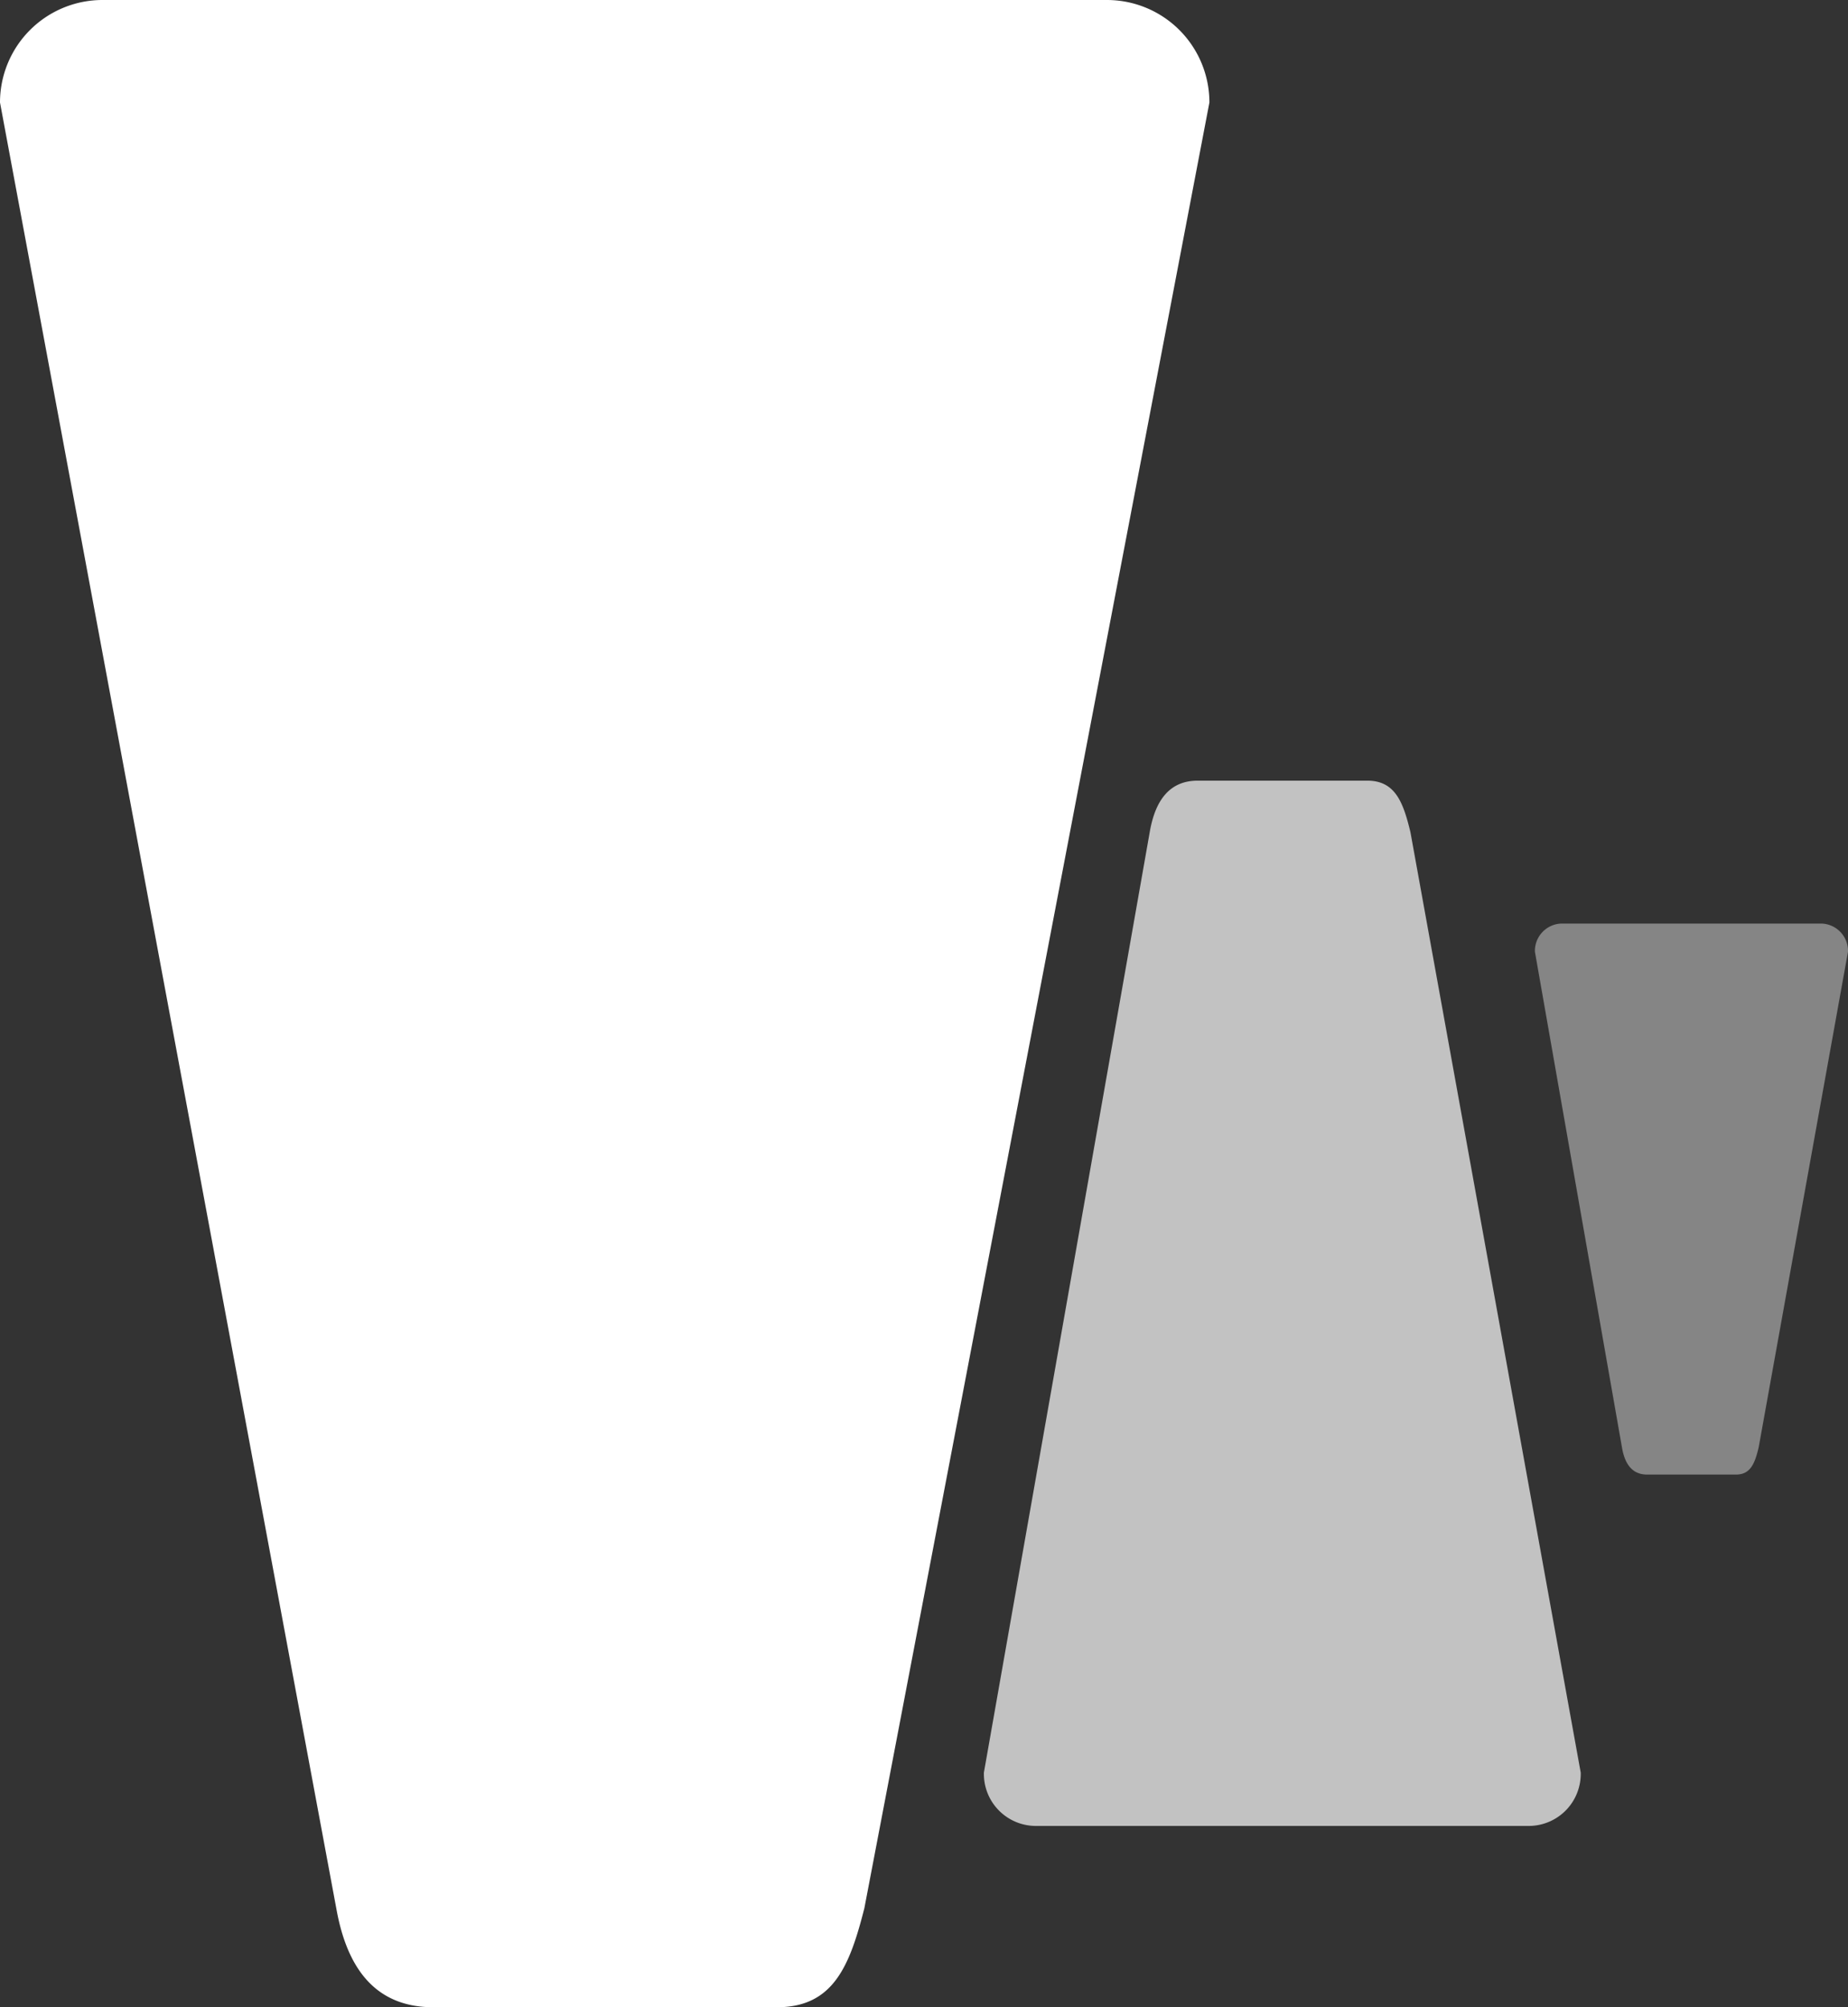
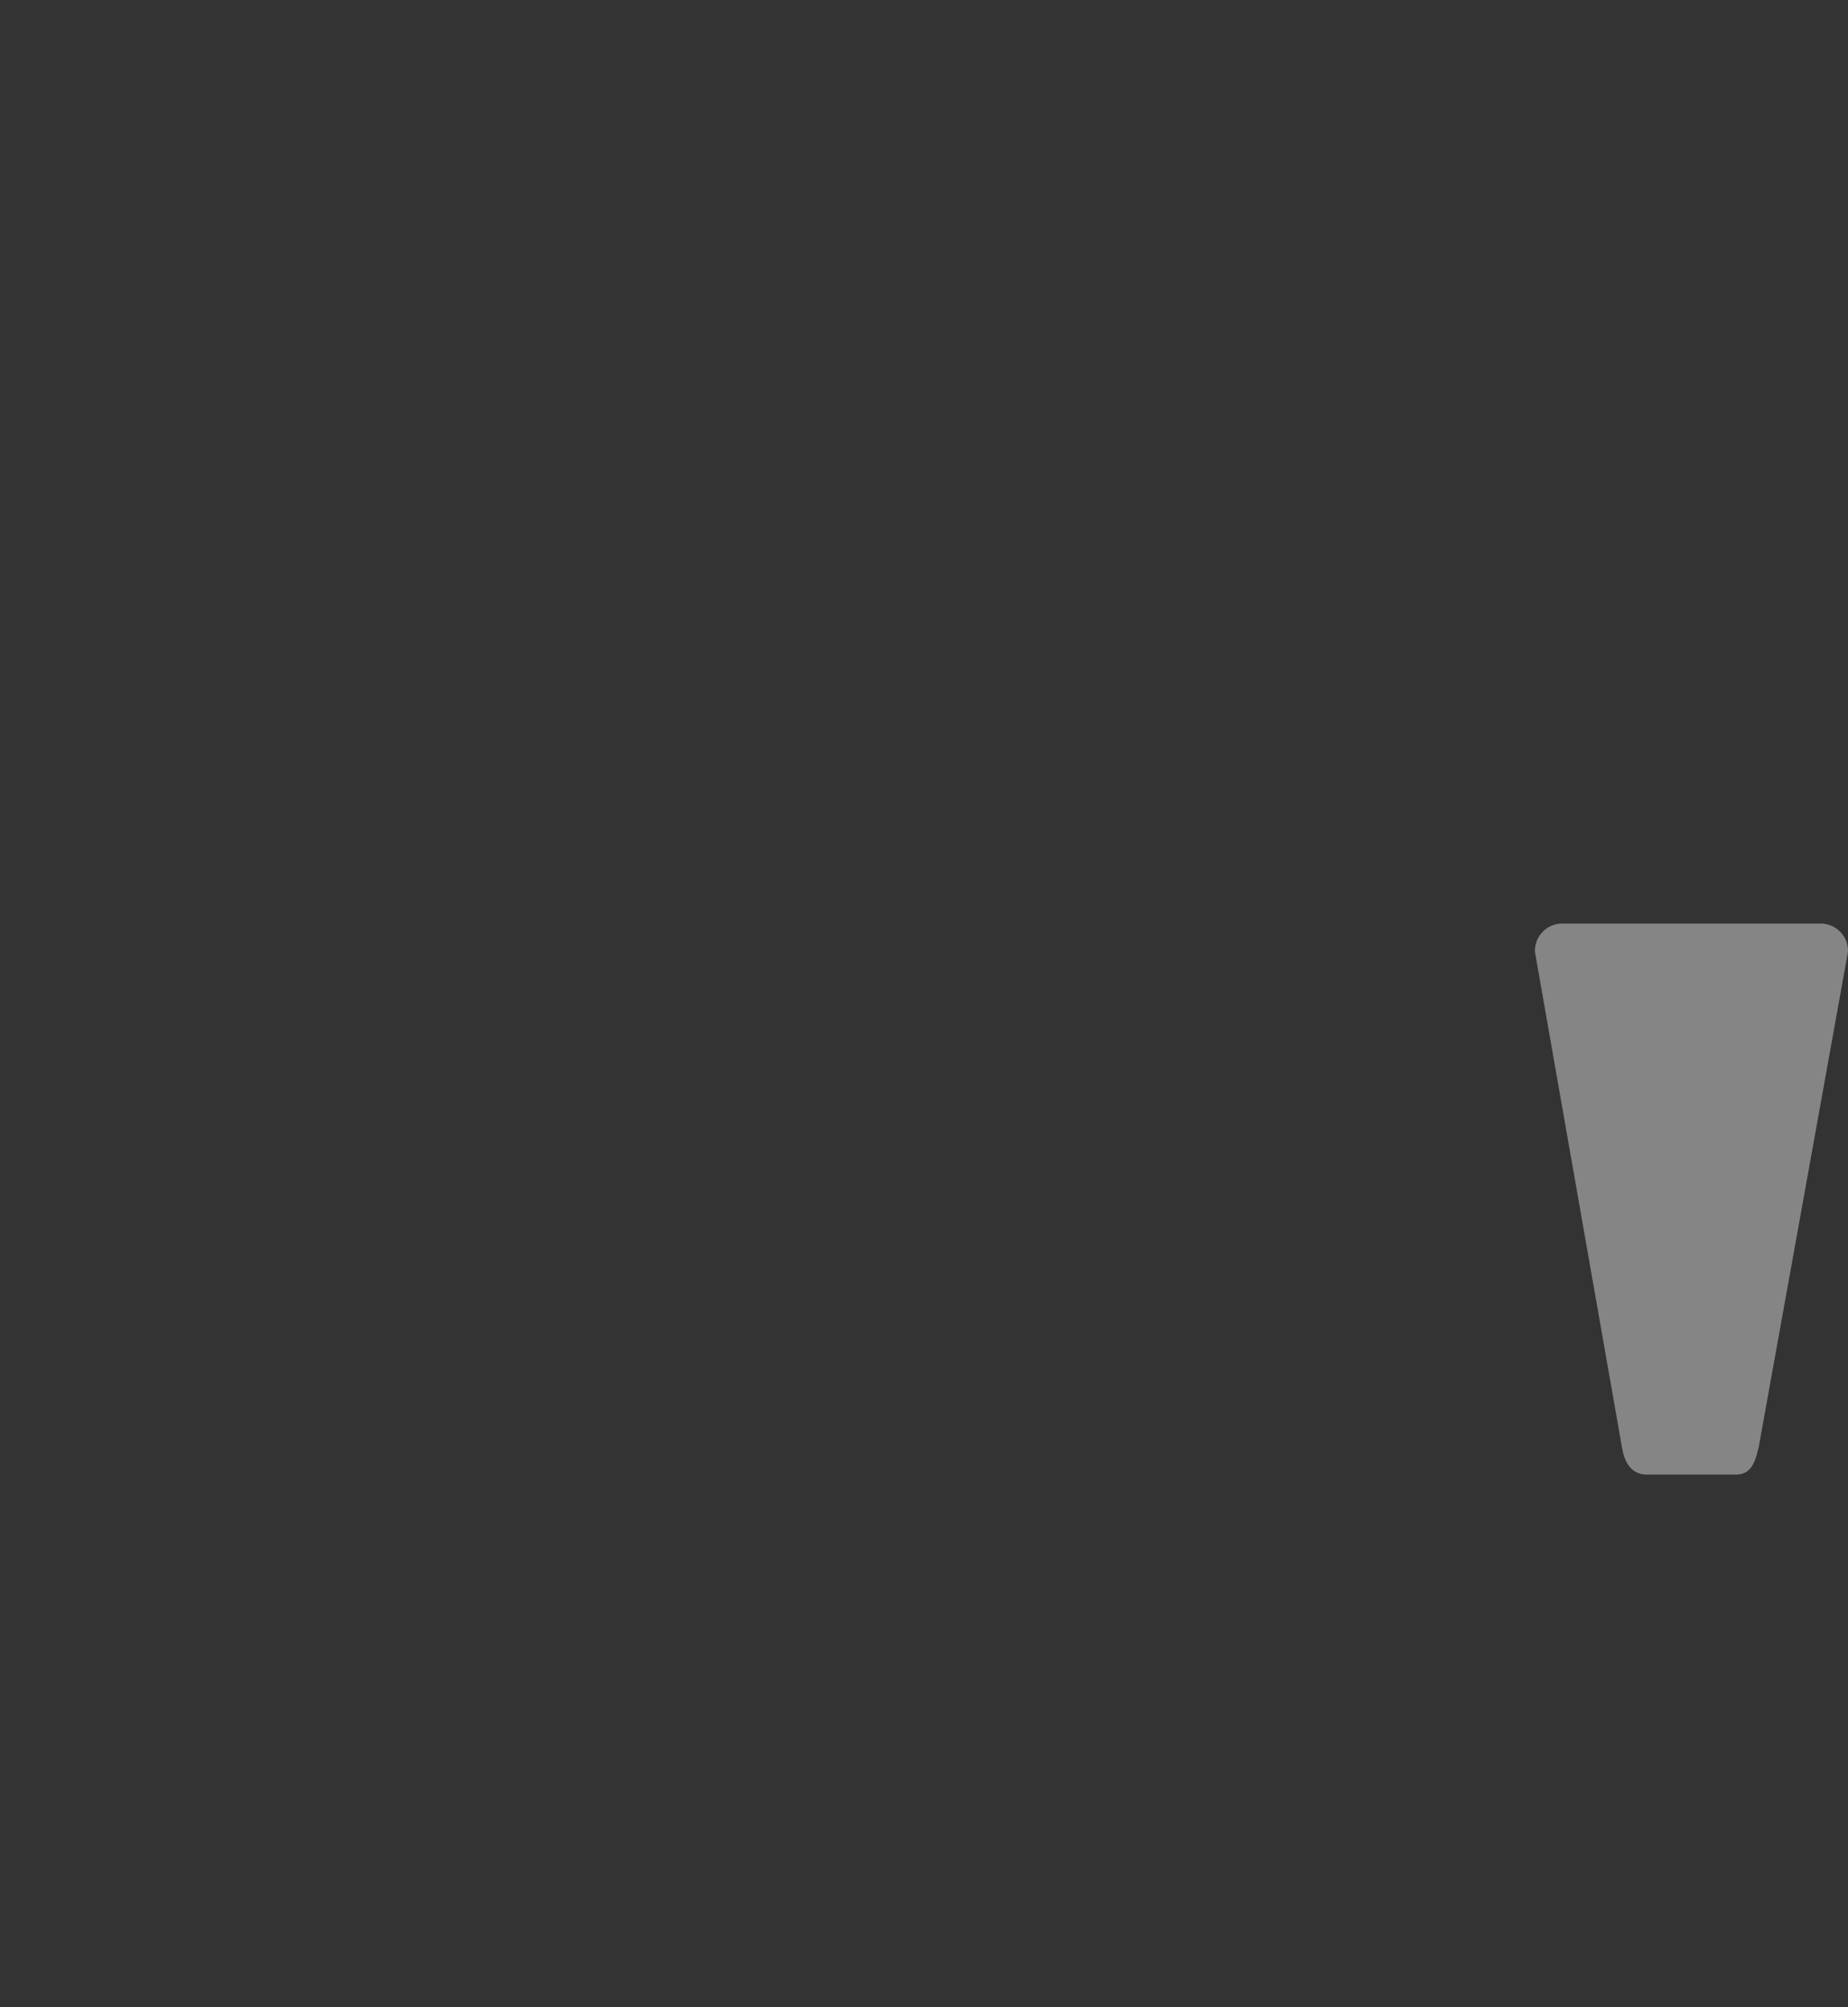
<svg xmlns="http://www.w3.org/2000/svg" width="77.263" height="83.918" viewBox="0 0 77.263 83.918">
  <rect x="0" y="0" width="77.263" height="83.918" fill="#333333" stroke="none" />
  <g transform="translate(-920.779 -467)">
-     <path d="M4.285,0H46.279a4.285,4.285,0,0,1,4.285,4.285L36.138,79.778c-.61,2.4-1.29,4.14-3.657,4.14H18.12c-2.367,0-3.579-1.547-4.043-4.043L0,4.285A4.285,4.285,0,0,1,4.285,0Z" transform="translate(920.779 467)" fill="#fff" />
    <path d="M1.109,0H11.98A1.144,1.144,0,0,1,13.09,1.176L9.355,21.9c-.158.659-.334,1.136-.947,1.136H4.691c-.613,0-.926-.425-1.047-1.11L0,1.176A1.144,1.144,0,0,1,1.109,0Z" transform="translate(984.952 505.612)" fill="#fff" opacity="0.4" />
-     <path d="M2.115,43.7H22.837a2.175,2.175,0,0,0,2.115-2.231L17.833,2.156C17.532.907,17.2,0,16.028,0H8.941c-1.168,0-1.766.806-2,2.106L0,41.468A2.175,2.175,0,0,0,2.115,43.7Z" transform="translate(961.915 499.637)" fill="#fff" opacity="0.7" />
  </g>
</svg>